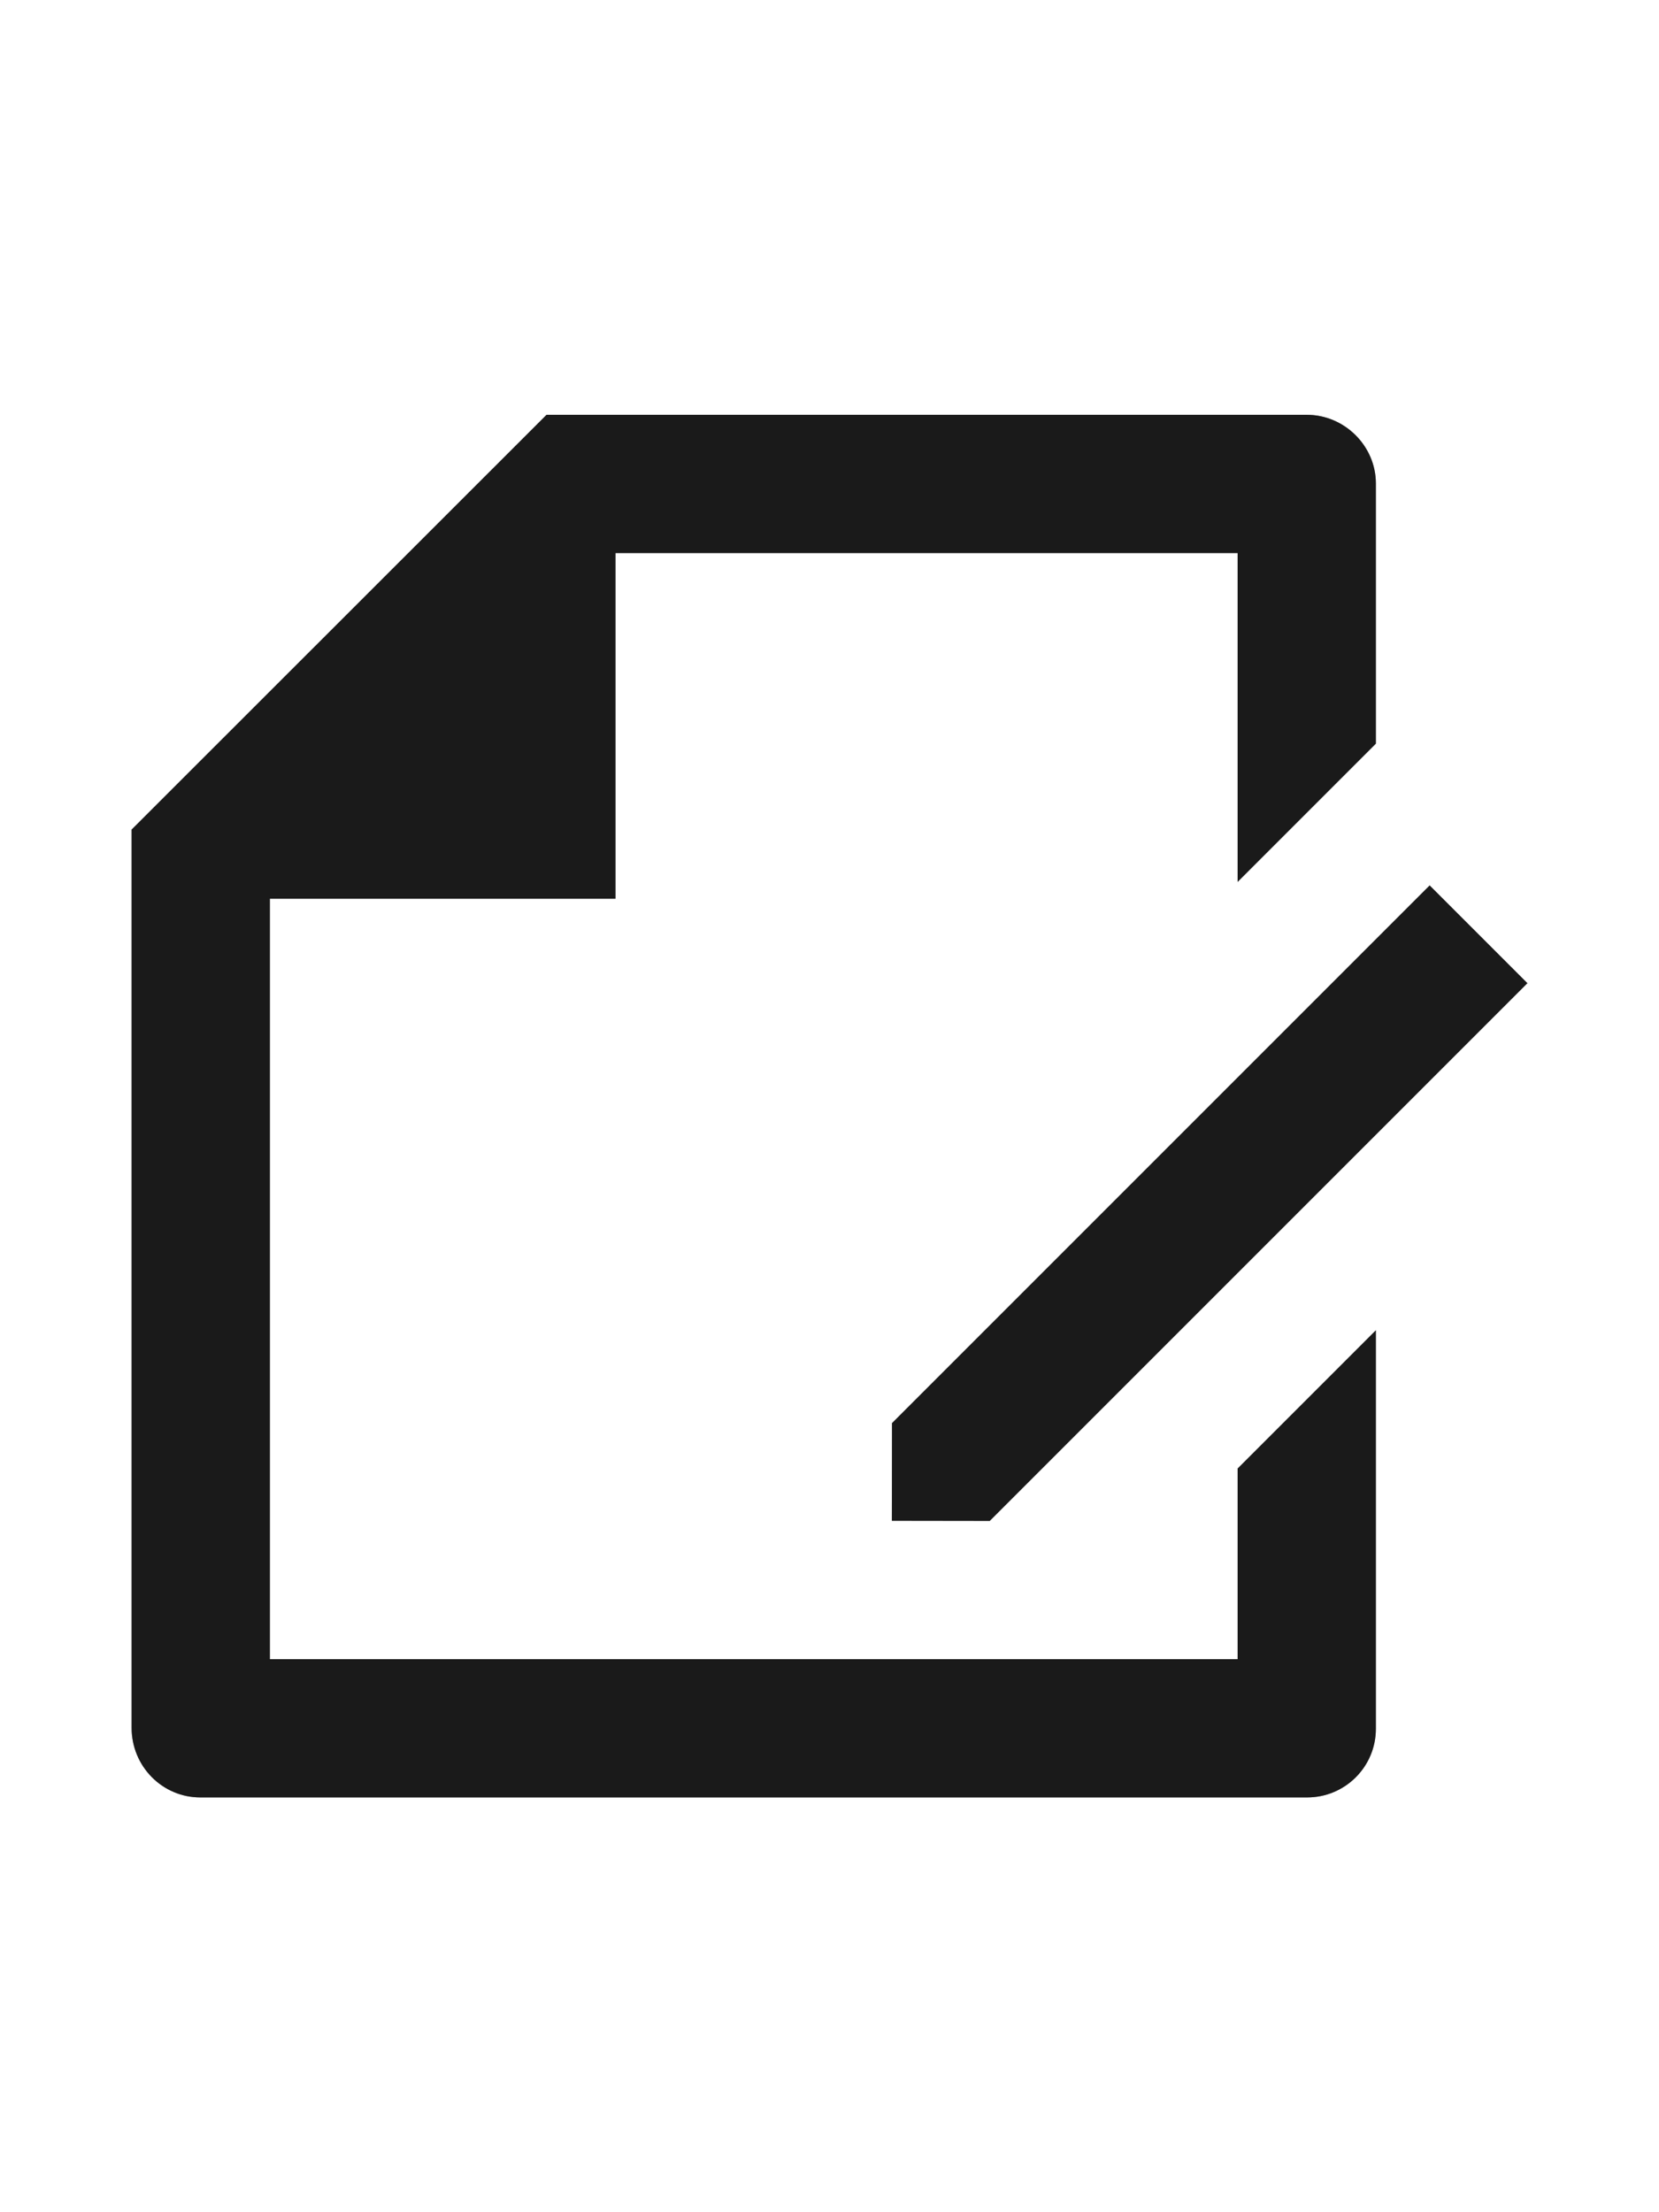
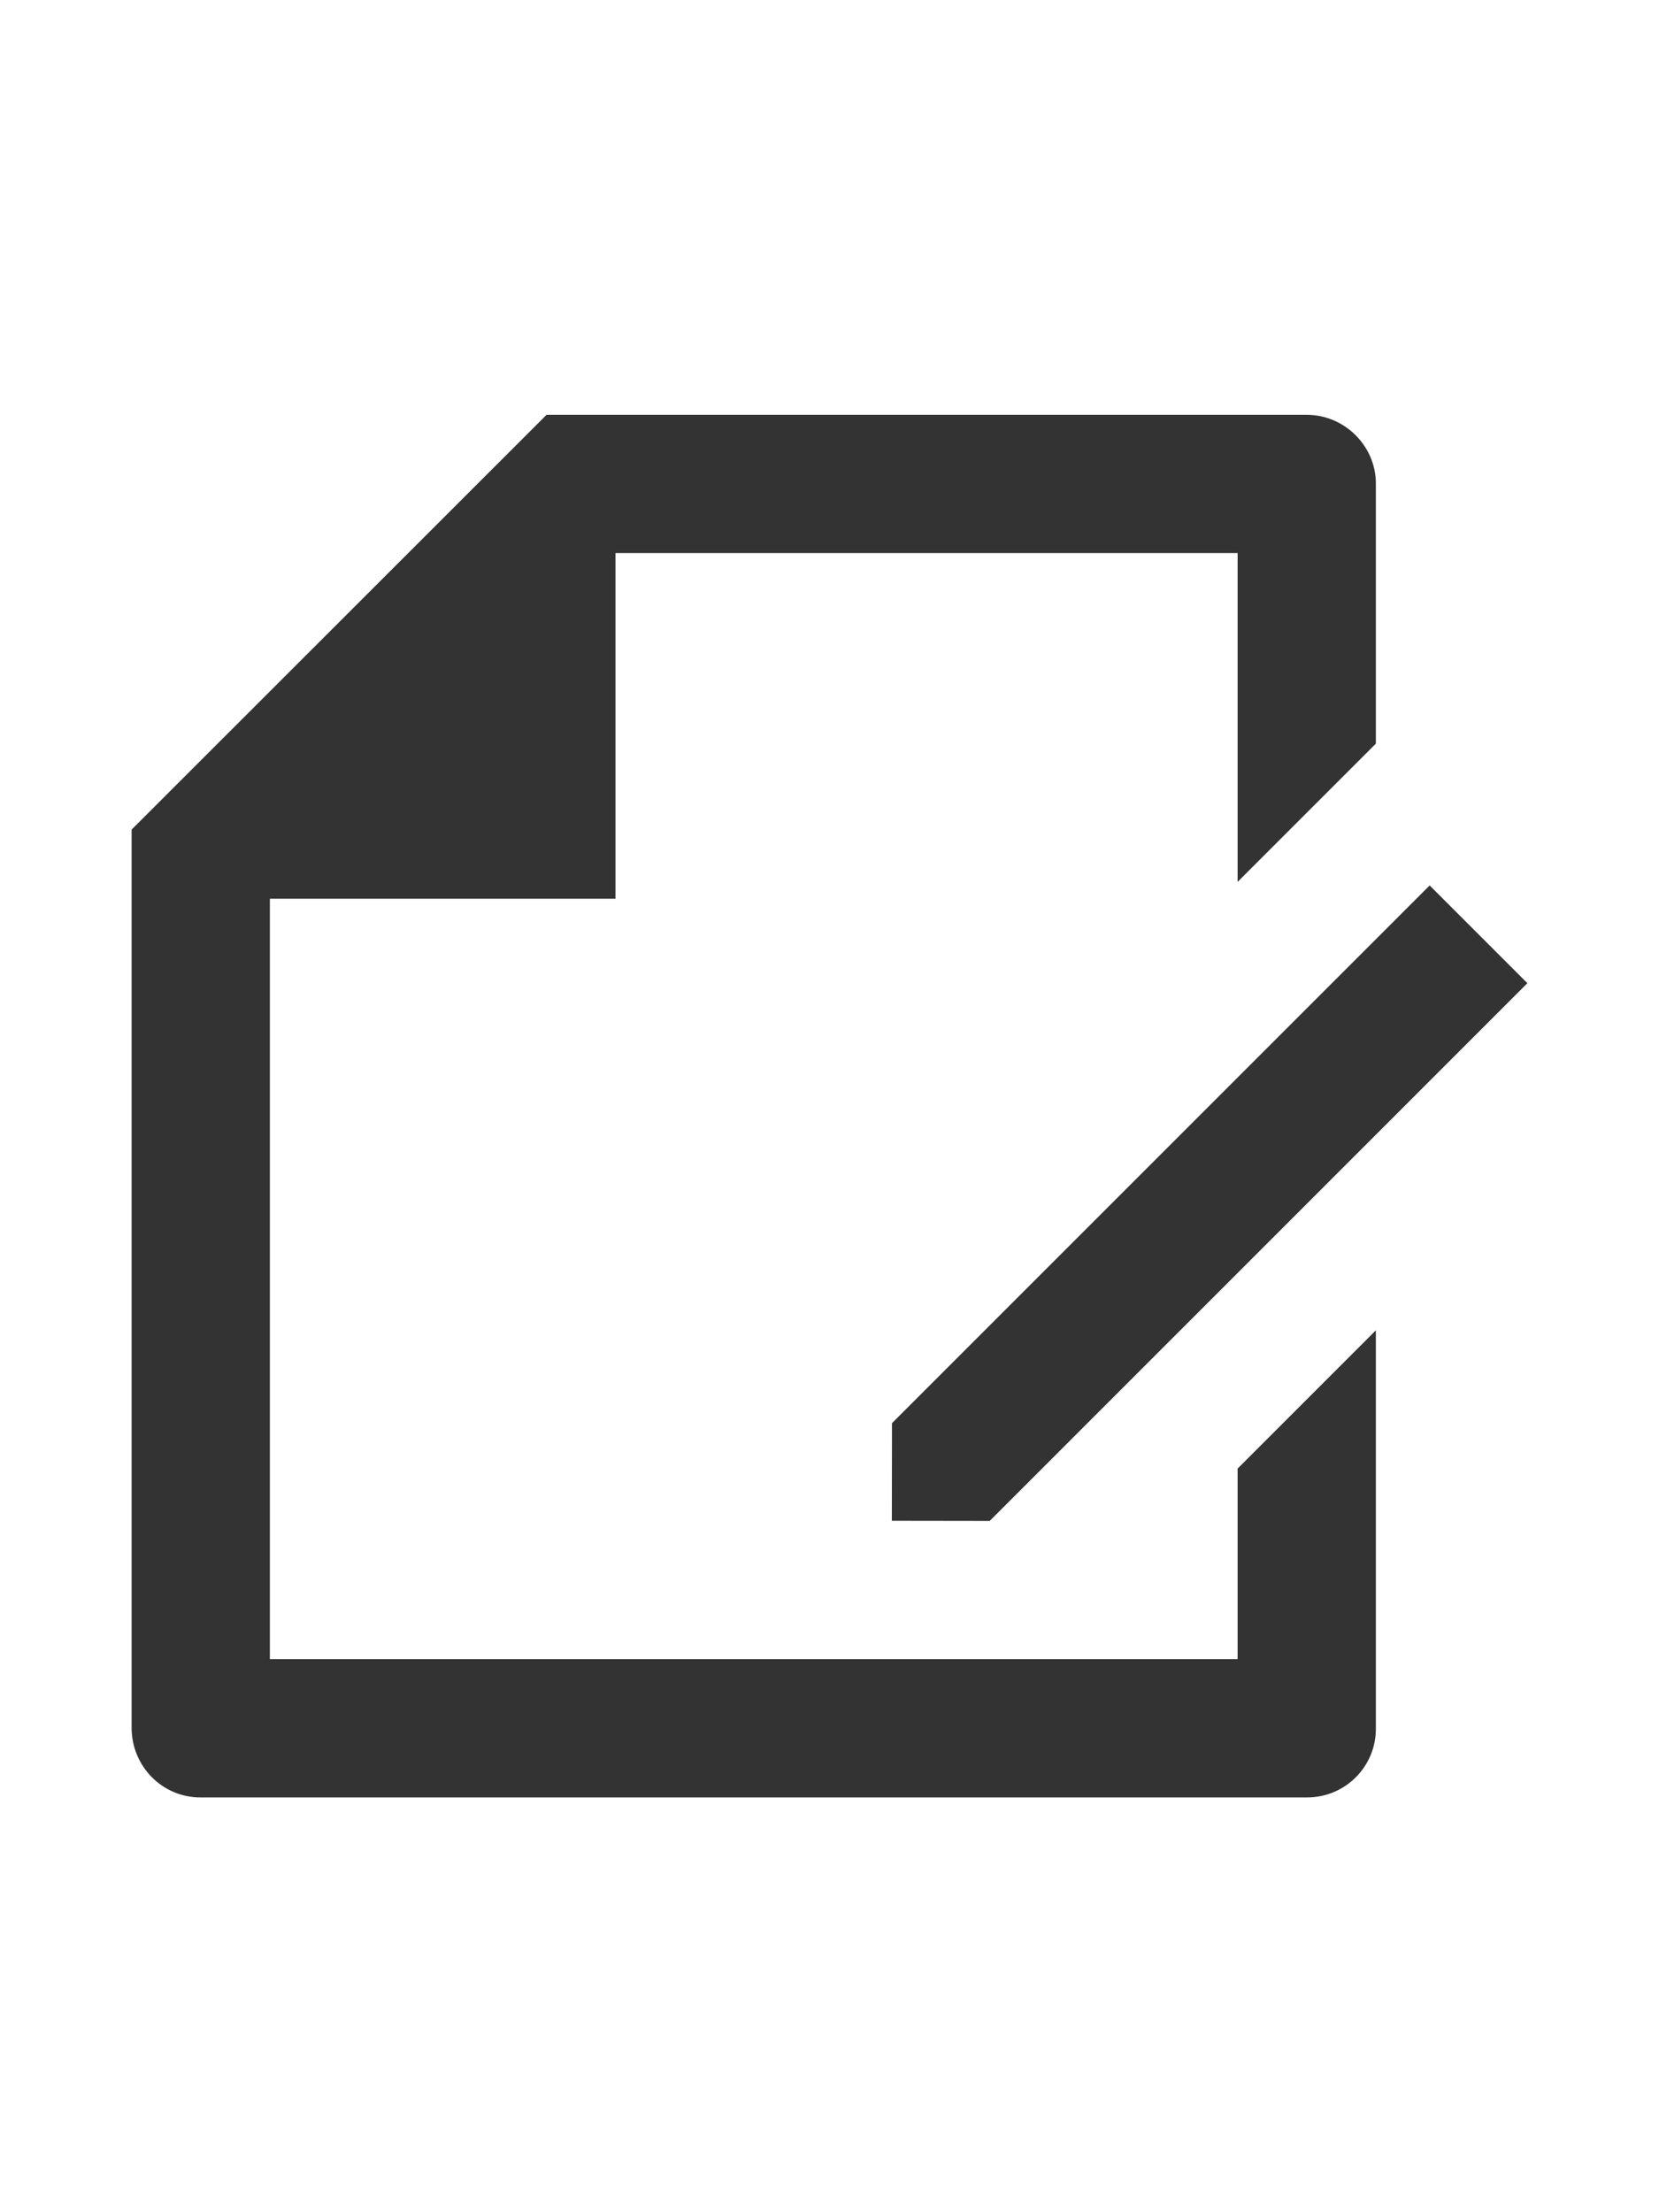
<svg xmlns="http://www.w3.org/2000/svg" width="24" height="32" viewBox="0 0 24 32" fill="none">
  <path d="M19.904 10.757L17.904 12.757V8H8.904V13H3.904V24H17.904V21.243L19.904 19.243V25.008C19.904 25.556 19.459 26 18.91 26H2.897C2.349 26 1.904 25.55 1.904 24.993V12L7.907 6H18.902C19.455 6 19.904 6.455 19.904 6.992V10.757ZM20.682 12.808L22.096 14.222L14.318 22L12.902 21.998L12.904 20.586L20.682 12.808Z" fill="#333333" />
-   <path d="M19.904 10.757L17.904 12.757V8H8.904V13H3.904V24H17.904V21.243L19.904 19.243V25.008C19.904 25.556 19.459 26 18.91 26H2.897C2.349 26 1.904 25.55 1.904 24.993V12L7.907 6H18.902C19.455 6 19.904 6.455 19.904 6.992V10.757ZM20.682 12.808L22.096 14.222L14.318 22L12.902 21.998L12.904 20.586L20.682 12.808Z" fill="black" fill-opacity="0.2" />
-   <path d="M19.904 10.757L17.904 12.757V8H8.904V13H3.904V24H17.904V21.243L19.904 19.243V25.008C19.904 25.556 19.459 26 18.91 26H2.897C2.349 26 1.904 25.55 1.904 24.993V12L7.907 6H18.902C19.455 6 19.904 6.455 19.904 6.992V10.757ZM20.682 12.808L22.096 14.222L14.318 22L12.902 21.998L12.904 20.586L20.682 12.808Z" fill="black" fill-opacity="0.2" />
-   <path d="M19.904 10.757L17.904 12.757V8H8.904V13H3.904V24H17.904V21.243L19.904 19.243V25.008C19.904 25.556 19.459 26 18.91 26H2.897C2.349 26 1.904 25.55 1.904 24.993V12L7.907 6H18.902C19.455 6 19.904 6.455 19.904 6.992V10.757ZM20.682 12.808L22.096 14.222L14.318 22L12.902 21.998L12.904 20.586L20.682 12.808Z" fill="black" fill-opacity="0.2" />
</svg>